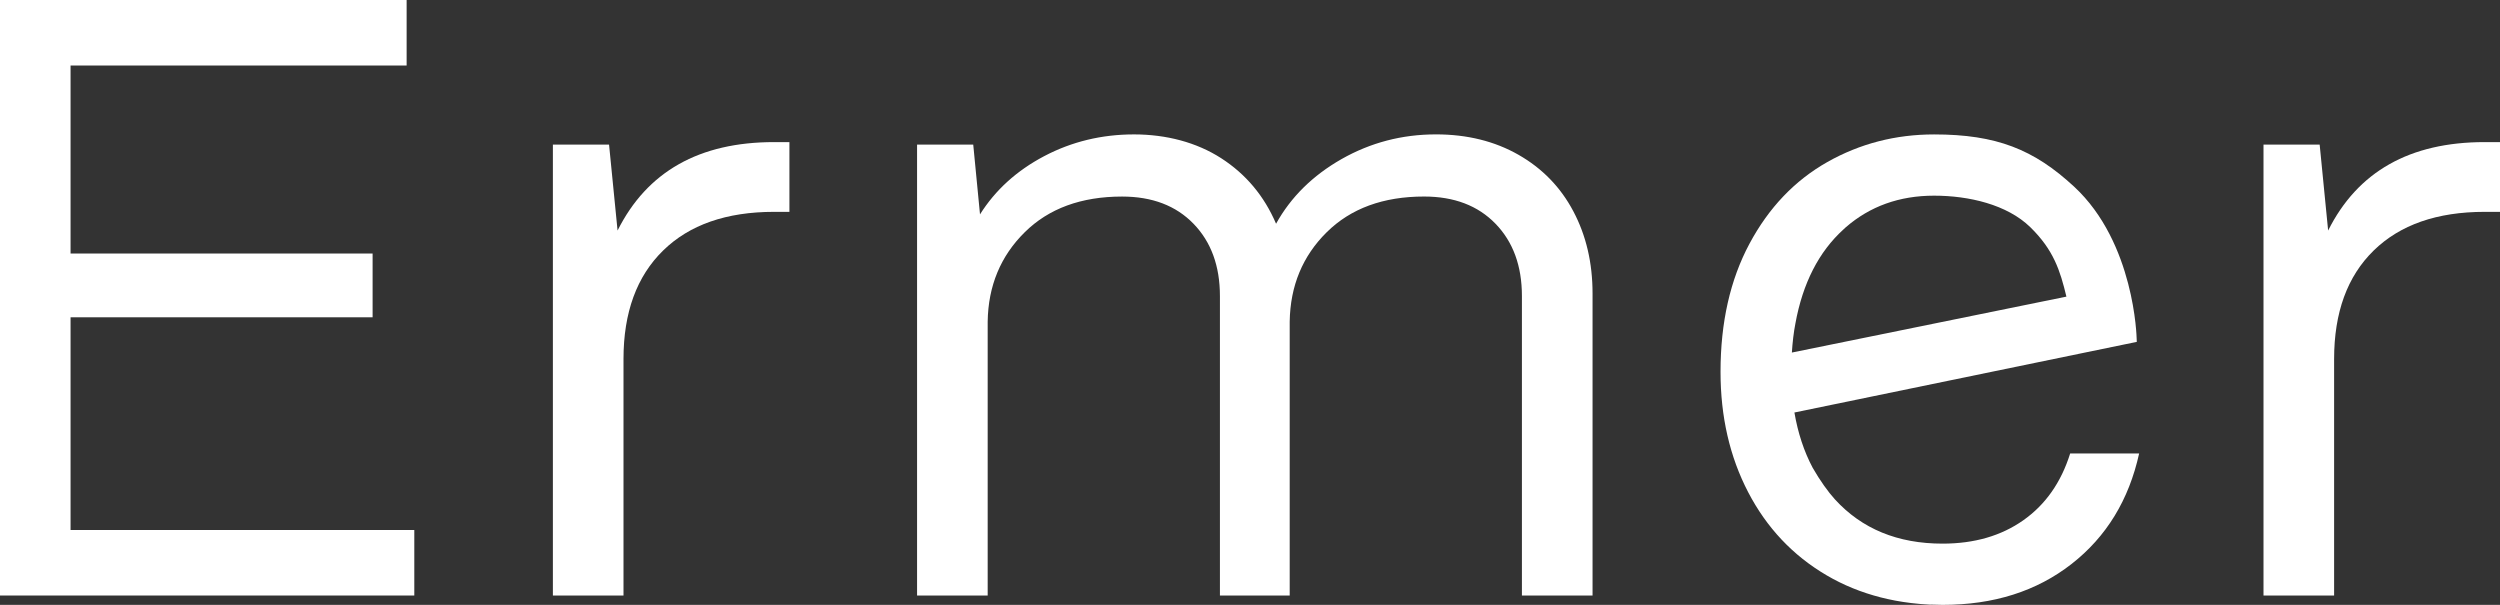
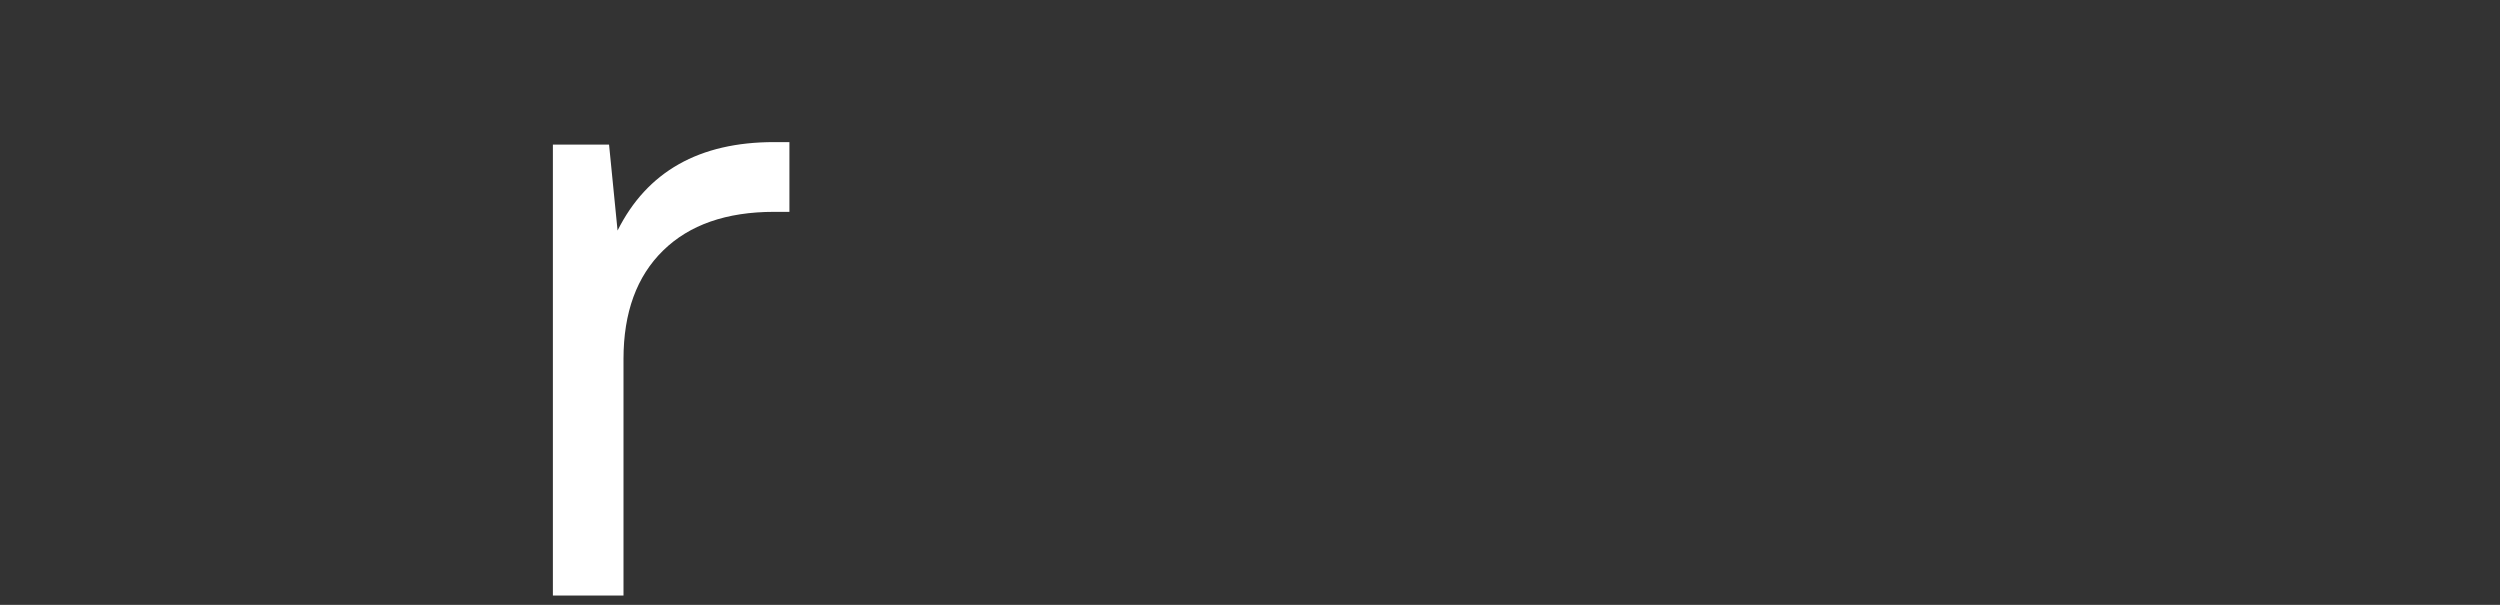
<svg xmlns="http://www.w3.org/2000/svg" viewBox="0 0 1016.17 245.86" data-name="Layer 1" id="Layer_1">
  <rect x="0" y="0" width="1016.17" height="245.86" fill="#333333" stroke="none" />
  <defs>
    <style>
      .cls-1 {
        fill: #fff;
      }
    </style>
  </defs>
  <g>
    <path d="M224.73,242.06V58.78h22.83l3.46,34.93c11.99-23.97,33.2-35.95,63.62-35.95h6.23v28.35h-6.23c-19.36,0-34.41,5.25-45.11,15.73-10.73,10.49-16.1,25.19-16.1,44.09v96.13h-28.7Z" class="cls-1" />
-     <path d="M372.76,242.06V58.78h22.83l2.75,28.36c6.23-9.91,14.93-17.8,26.12-23.69,11.18-5.88,23.34-8.82,36.47-8.82s25.43,3.23,35.45,9.68c10.03,6.47,17.47,15.33,22.3,26.63,5.99-10.83,14.88-19.6,26.63-26.29,11.77-6.68,24.55-10.03,38.39-10.03,12.66,0,23.86,2.78,33.53,8.3,9.69,5.53,17.13,13.2,22.3,23,5.19,9.8,7.79,20.92,7.79,33.37v122.76h-28.71v-121.72c0-12.21-3.58-22.01-10.72-29.38-7.14-7.38-16.83-11.07-29.04-11.07-16.6,0-29.8,4.84-39.59,14.52-9.8,9.68-14.81,21.79-15.04,36.31v111.35h-28.36v-121.72c0-12.21-3.58-22.01-10.72-29.38-7.14-7.38-16.83-11.07-29.04-11.07-16.6,0-29.81,4.84-39.59,14.52-9.81,9.68-14.83,21.79-15.05,36.31v111.35h-28.7Z" class="cls-1" />
-     <path d="M920.04,242.06V58.78h22.83l3.44,34.93c11.99-23.97,33.2-35.95,63.64-35.95h6.22v28.35h-6.22c-19.36,0-34.41,5.25-45.13,15.73-10.73,10.49-16.08,25.19-16.08,44.09v96.13h-28.7Z" class="cls-1" />
  </g>
-   <polygon points="0 0 0 242.06 168.4 242.06 168.4 215.43 28.68 215.43 28.68 128.97 151.45 128.97 151.45 103.05 28.68 103.05 28.68 26.63 165.28 26.63 165.28 0 0 0" class="cls-1" />
-   <path d="M825.23,92.32c9.46,9.23,12.15,17.6,14.7,28.25l-111.59,22.73c.27-4.19.72-8.16,1.44-11.85,2.99-16.37,9.51-29.1,19.54-38.21.29-.27.6-.55.92-.85,9.86-8.56,21.82-12.86,35.9-12.86s29.64,3.58,39.09,12.79M841.46,184.31c-3.68,11.76-10.03,20.81-19.02,27.14-8.99,6.35-19.94,9.52-32.85,9.52-18.22,0-32.8-5.99-43.74-17.98-2.78-3.04-6.11-7.71-9.06-12.86-3.53-6.66-6-14.15-7.42-22.46l139.17-28.71-.07-1.49s-.74-38.76-25.42-61.61c-16.34-15.13-31.55-21.22-56.91-21.22-15.68,0-30.14,3.74-43.4,11.23-13.26,7.5-23.81,18.57-31.64,33.2-7.84,14.65-11.76,32-11.76,52.05,0,0,0,.02,0,.02s0,.02,0,.02c0,18.21,3.74,34.52,11.25,48.93,7.5,14.4,18.09,25.65,31.8,33.71,6.83,4.02,14.19,7,22.02,9.01.07.02.14.03.21.05,1.83.46,3.68.87,5.56,1.23.2.04.4.07.6.11,1.8.33,3.62.61,5.47.84.2.03.41.05.61.08,2.59.31,5.21.55,7.9.67,0,0-.03-.03-.04-.05,1.61.07,3.24.12,4.88.12,20.76,0,38.21-5.54,52.39-16.6,14.19-11.07,23.34-26.06,27.5-44.95h-28.02Z" class="cls-1" />
</svg>